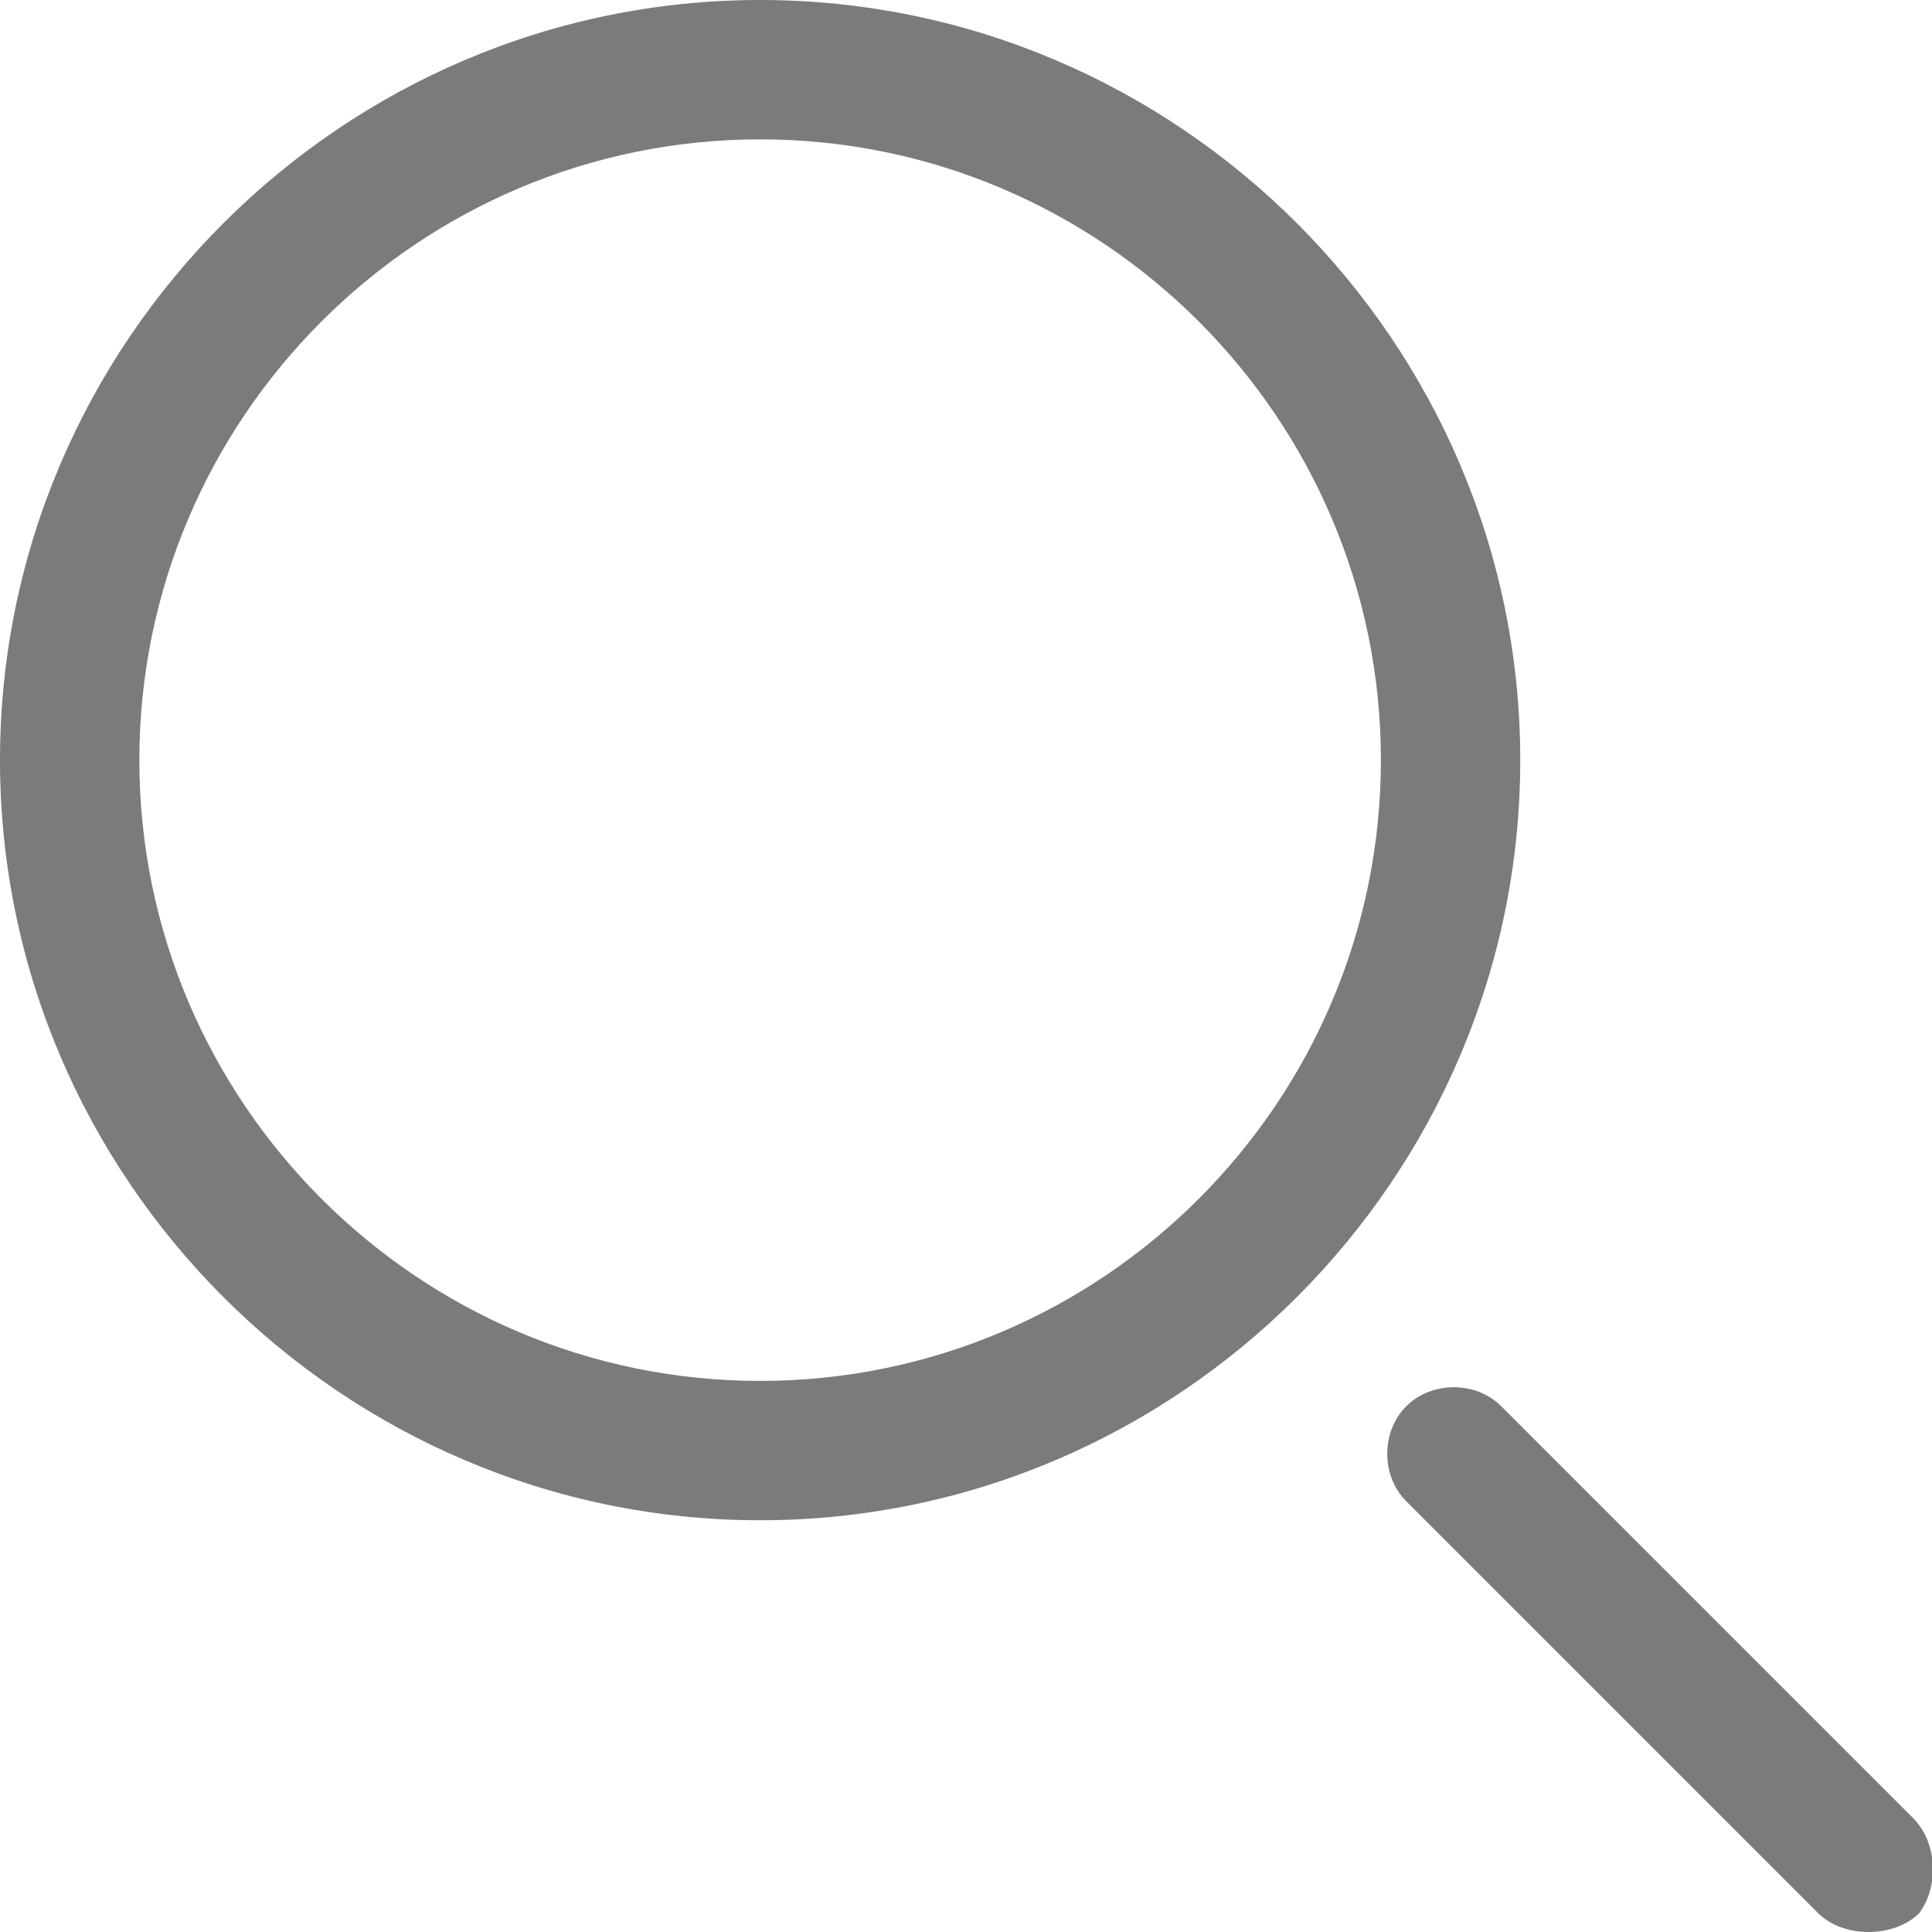
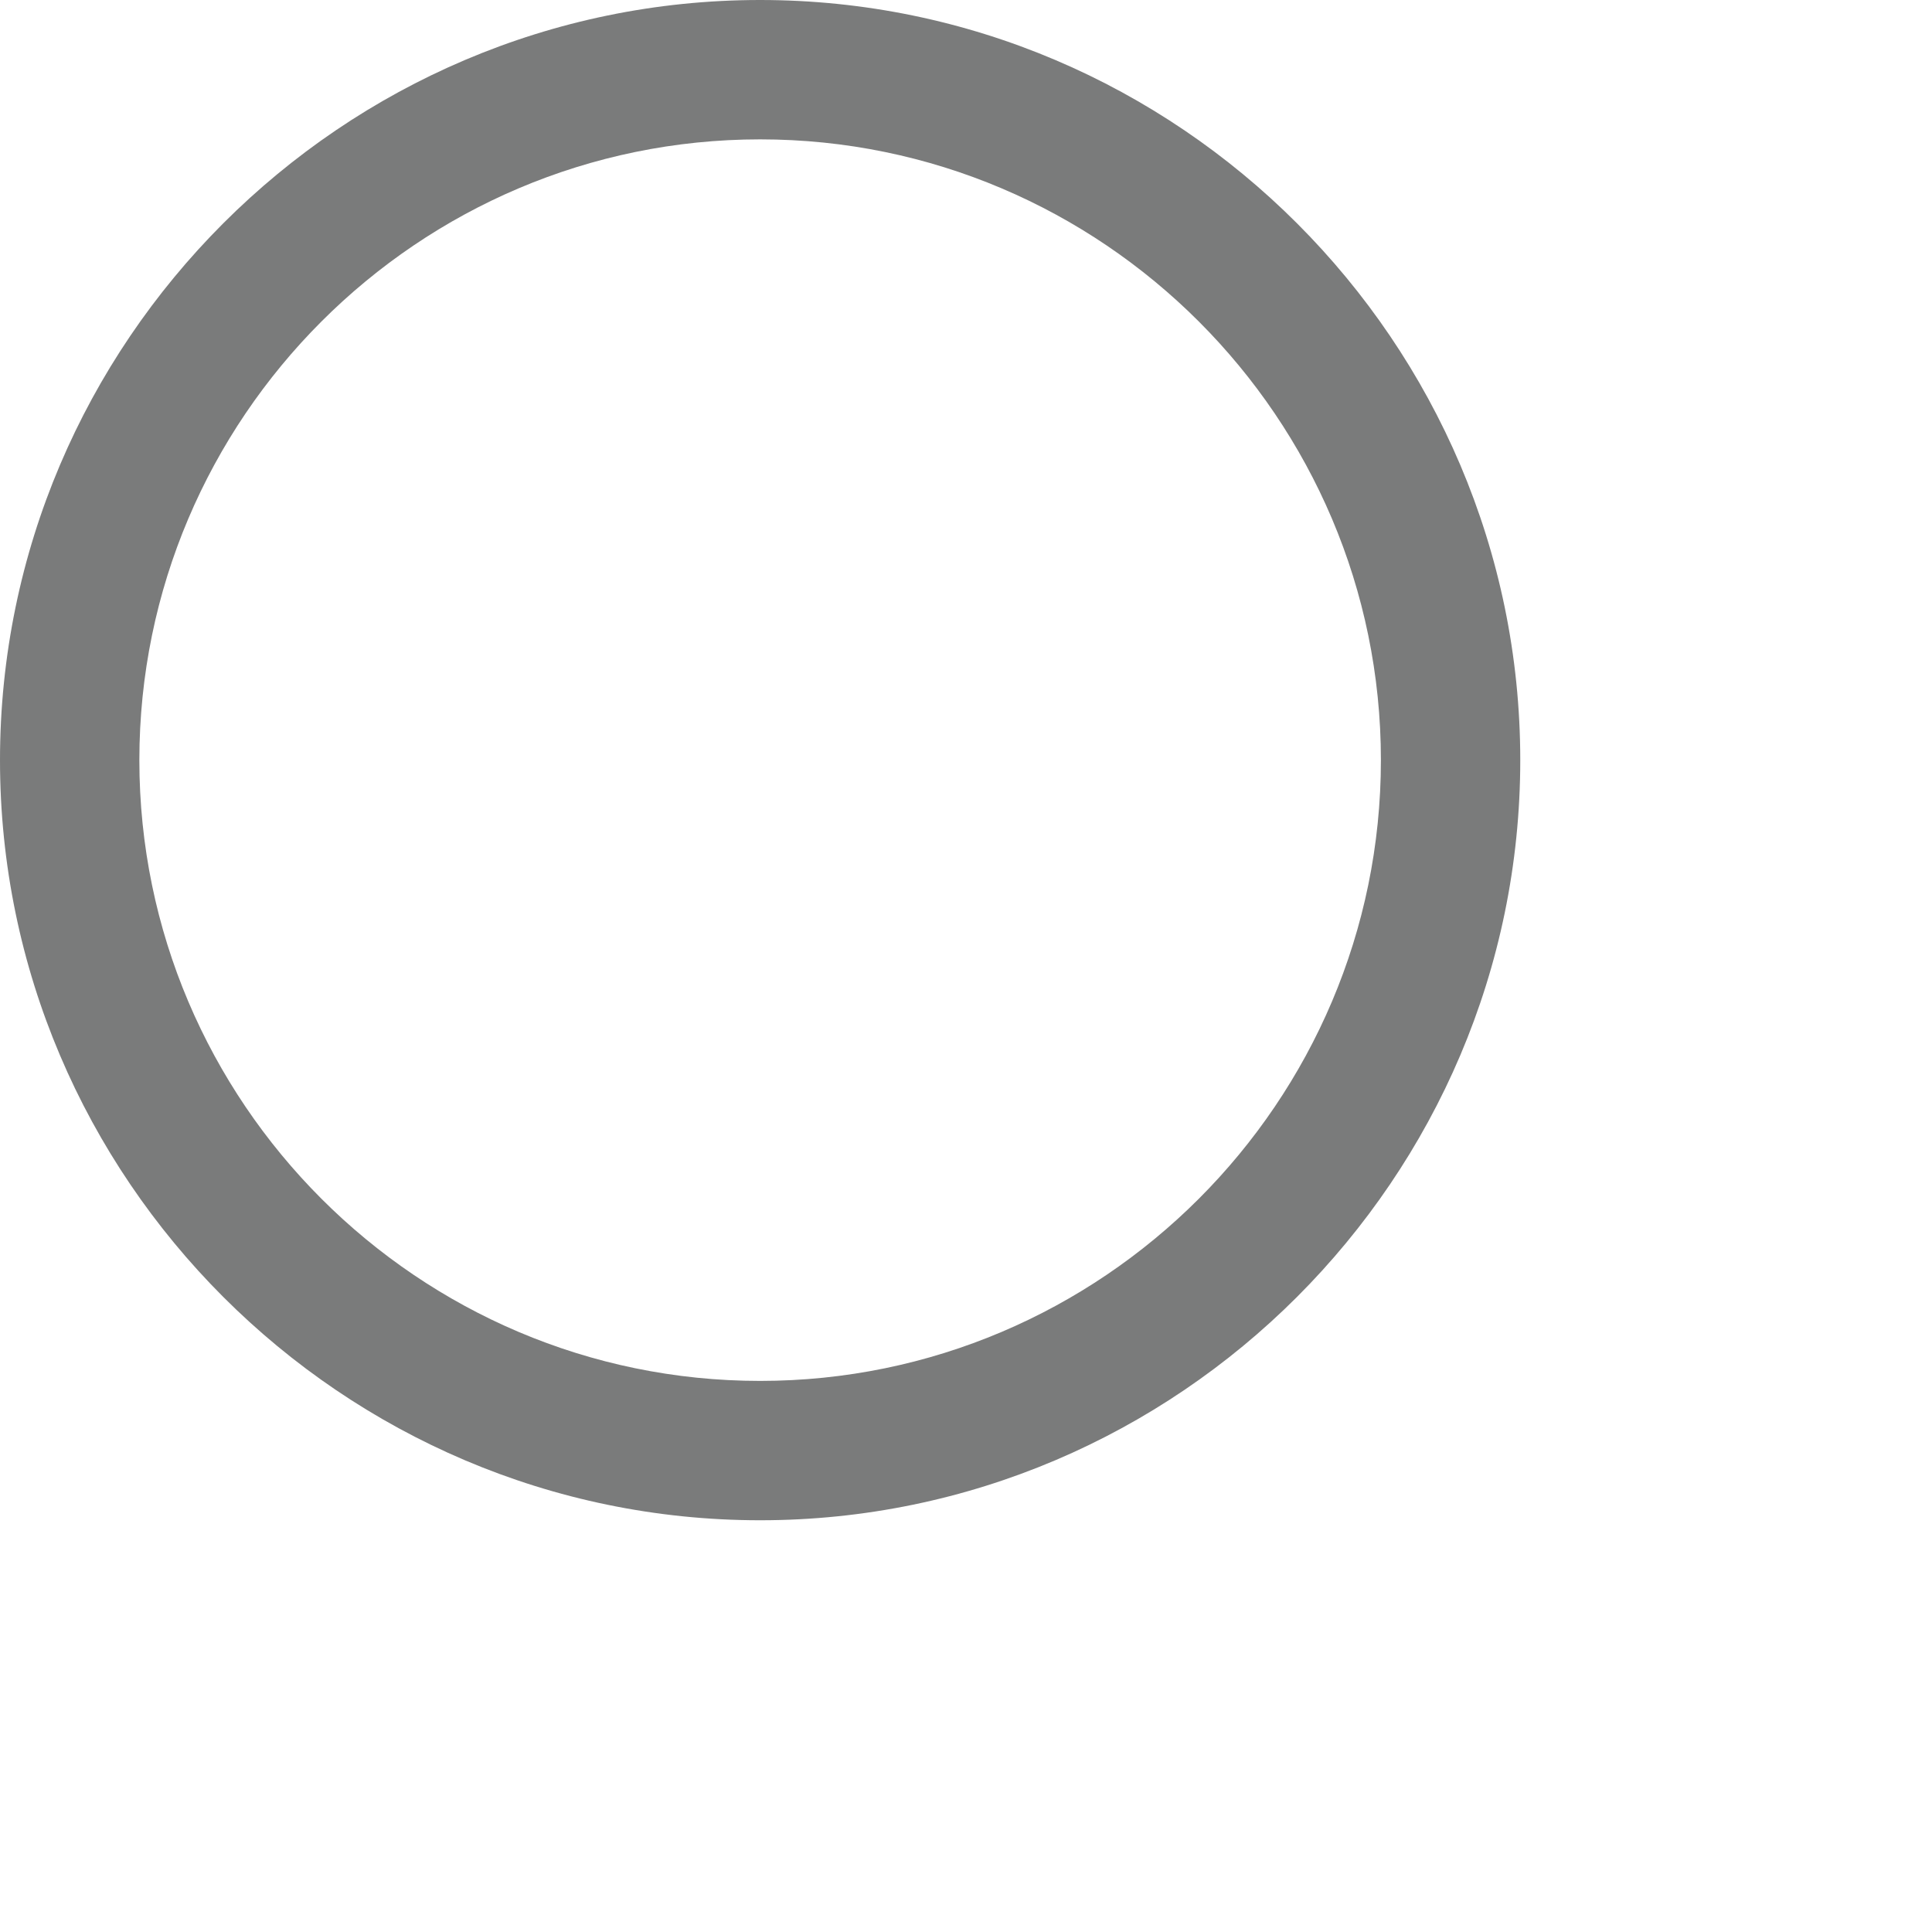
<svg xmlns="http://www.w3.org/2000/svg" version="1.1" id="Layer_1" x="0px" y="0px" viewBox="0 0 30.5 30.5" style="enable-background:new 0 0 30.5 30.5;" xml:space="preserve">
  <style type="text/css">
	.st0{fill:#7A7B7B;}
</style>
  <g>
    <g>
      <path class="st0" d="M12,0C5.4,0,0,5.4,0,12s5.4,12,12,12s12-5.4,12-12S18.6,0,12,0z M12,21.8c-5.4,0-9.8-4.4-9.8-9.8    c0-5.4,4.4-9.8,9.8-9.8c5.4,0,9.8,4.4,9.8,9.8C21.8,17.4,17.4,21.8,12,21.8z" />
-       <path class="st0" d="M30.2,28.7l-6.5-6.5c-0.4-0.4-1.1-0.4-1.5,0s-0.4,1.1,0,1.5l6.5,6.5c0.2,0.2,0.5,0.3,0.8,0.3    c0.3,0,0.6-0.1,0.8-0.3C30.6,29.8,30.6,29.1,30.2,28.7z" />
    </g>
  </g>
</svg>